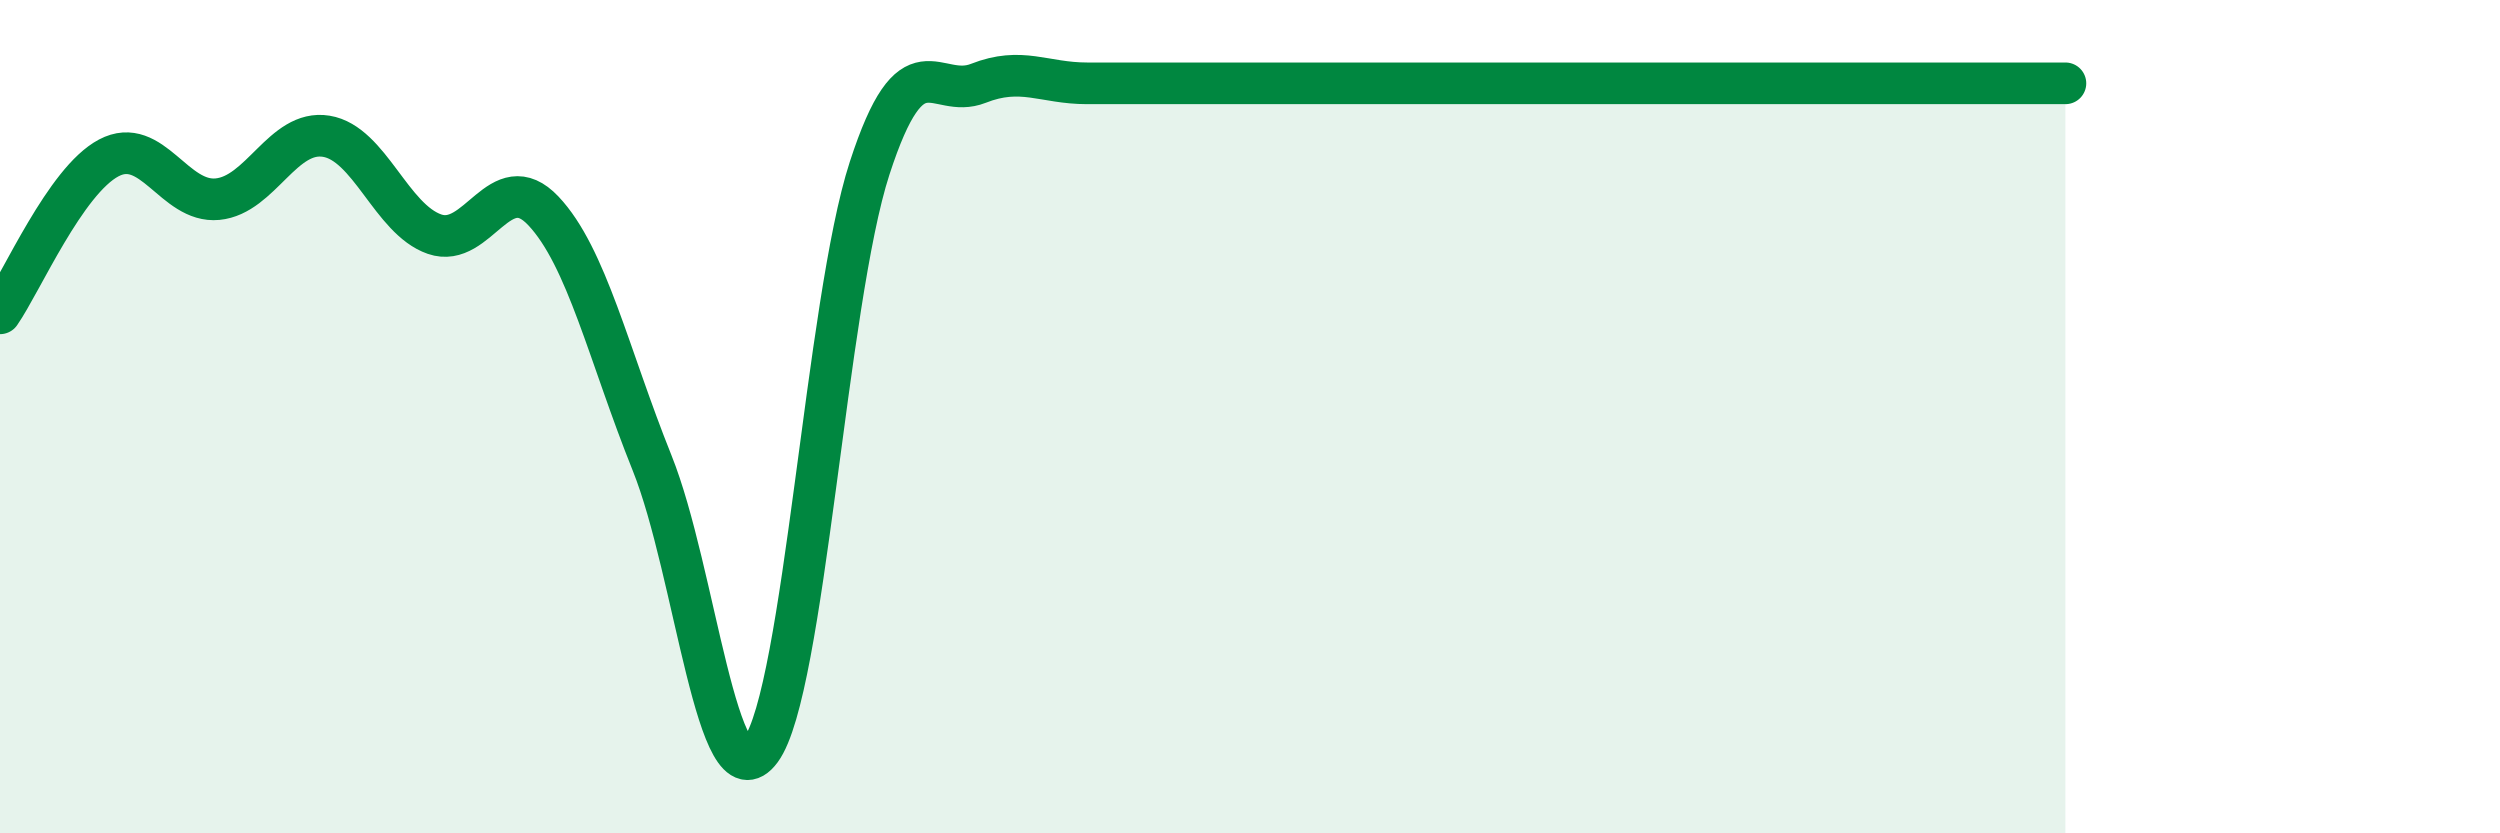
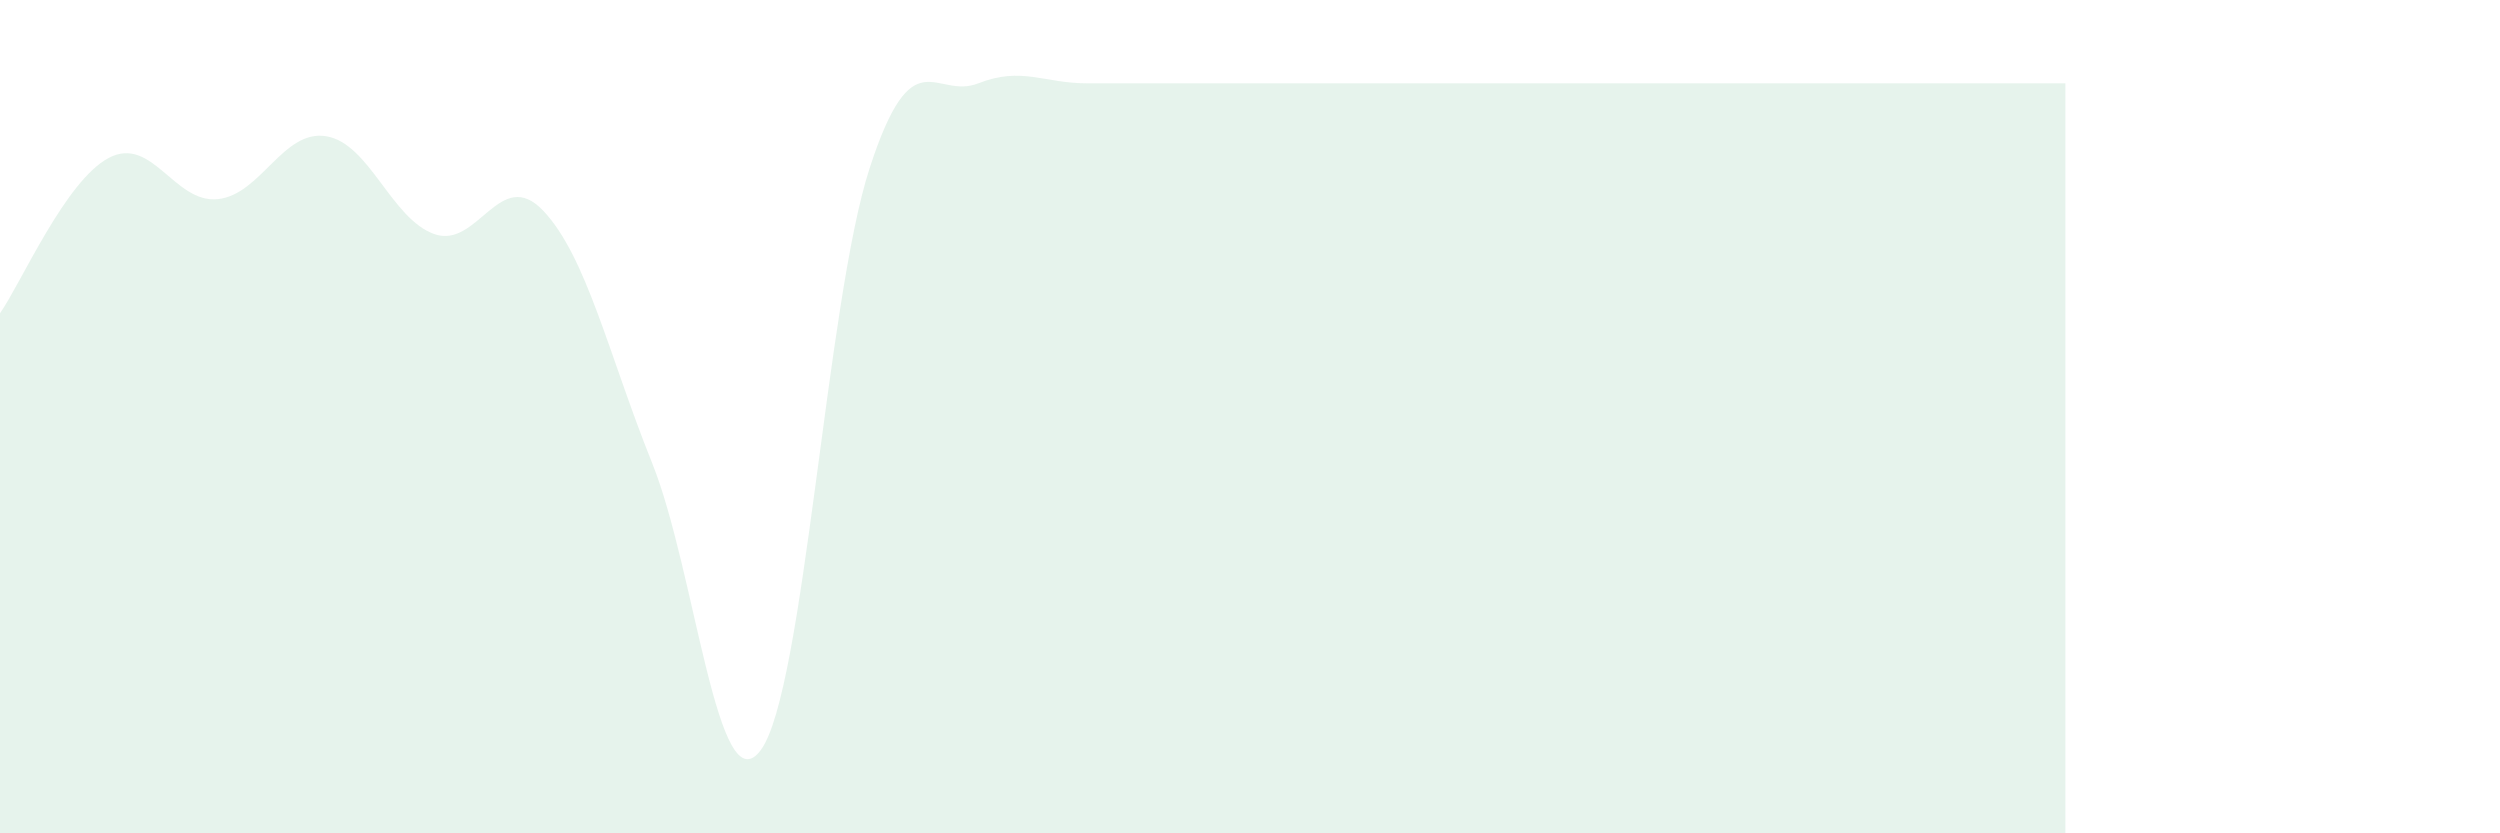
<svg xmlns="http://www.w3.org/2000/svg" width="60" height="20" viewBox="0 0 60 20">
  <path d="M 0,7.52 C 0.52,6.77 1.57,4.34 2.61,3.79 C 3.65,3.24 4.18,4.88 5.22,4.78 C 6.26,4.68 6.79,3.1 7.83,3.27 C 8.87,3.44 9.39,5.26 10.43,5.62 C 11.47,5.98 12,3.96 13.04,5.06 C 14.08,6.16 14.61,8.52 15.65,11.11 C 16.69,13.7 17.22,19.41 18.26,18 C 19.3,16.59 19.83,7.24 20.87,4.04 C 21.91,0.84 22.44,2.41 23.48,2 C 24.52,1.59 25.05,2 26.09,2 C 27.13,2 27.66,2 28.7,2 C 29.74,2 30.26,2 31.3,2 C 32.34,2 32.87,2 33.91,2 C 34.95,2 35.48,2 36.52,2 C 37.56,2 38.09,2 39.13,2 C 40.17,2 40.7,2 41.74,2 C 42.78,2 43.31,2 44.35,2 C 45.39,2 45.92,2 46.96,2 C 48,2 49.05,2 49.57,2L49.57 20L0 20Z" fill="#008740" opacity="0.1" stroke-linecap="round" stroke-linejoin="round" />
-   <path d="M 0,7.52 C 0.52,6.77 1.57,4.34 2.61,3.79 C 3.65,3.24 4.18,4.88 5.22,4.78 C 6.26,4.68 6.79,3.1 7.83,3.27 C 8.87,3.44 9.39,5.26 10.43,5.62 C 11.47,5.98 12,3.96 13.04,5.06 C 14.08,6.16 14.61,8.52 15.65,11.11 C 16.69,13.7 17.22,19.41 18.26,18 C 19.3,16.59 19.83,7.24 20.87,4.04 C 21.91,0.84 22.44,2.41 23.48,2 C 24.52,1.59 25.05,2 26.09,2 C 27.13,2 27.66,2 28.7,2 C 29.74,2 30.26,2 31.3,2 C 32.34,2 32.87,2 33.91,2 C 34.95,2 35.48,2 36.52,2 C 37.56,2 38.09,2 39.13,2 C 40.17,2 40.7,2 41.74,2 C 42.78,2 43.31,2 44.35,2 C 45.39,2 45.92,2 46.96,2 C 48,2 49.05,2 49.57,2" stroke="#008740" stroke-width="1" fill="none" stroke-linecap="round" stroke-linejoin="round" />
</svg>